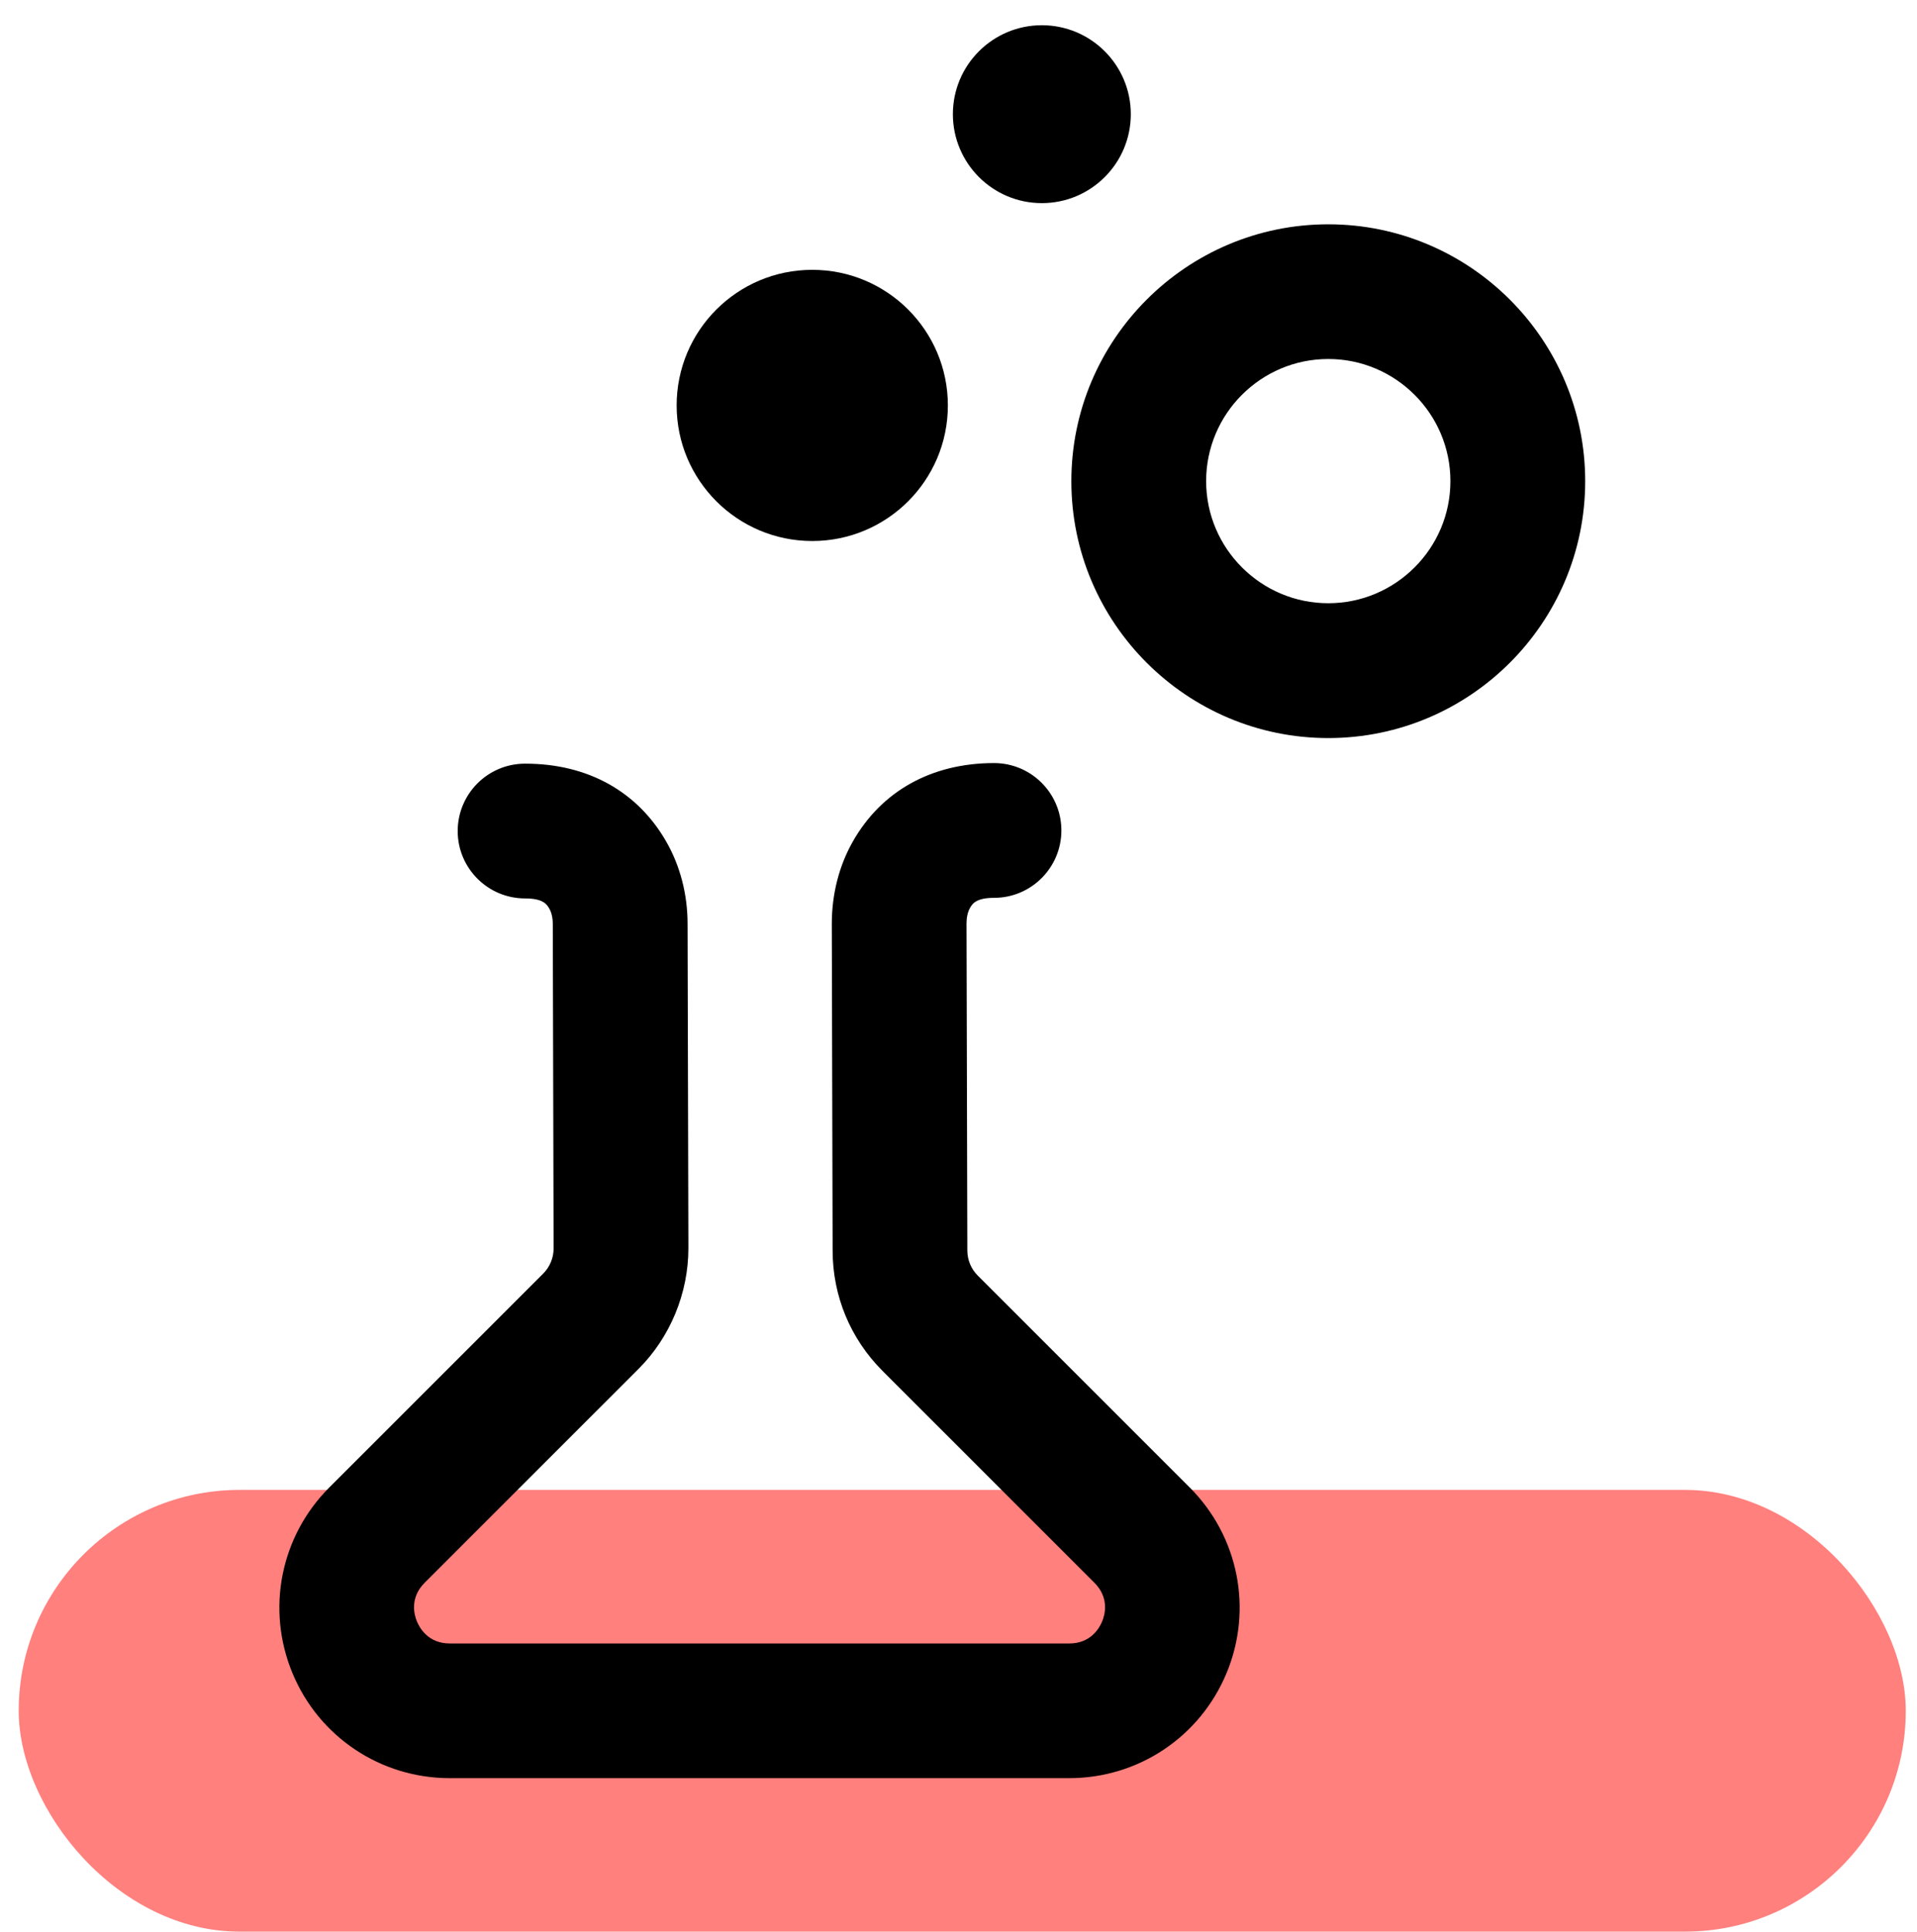
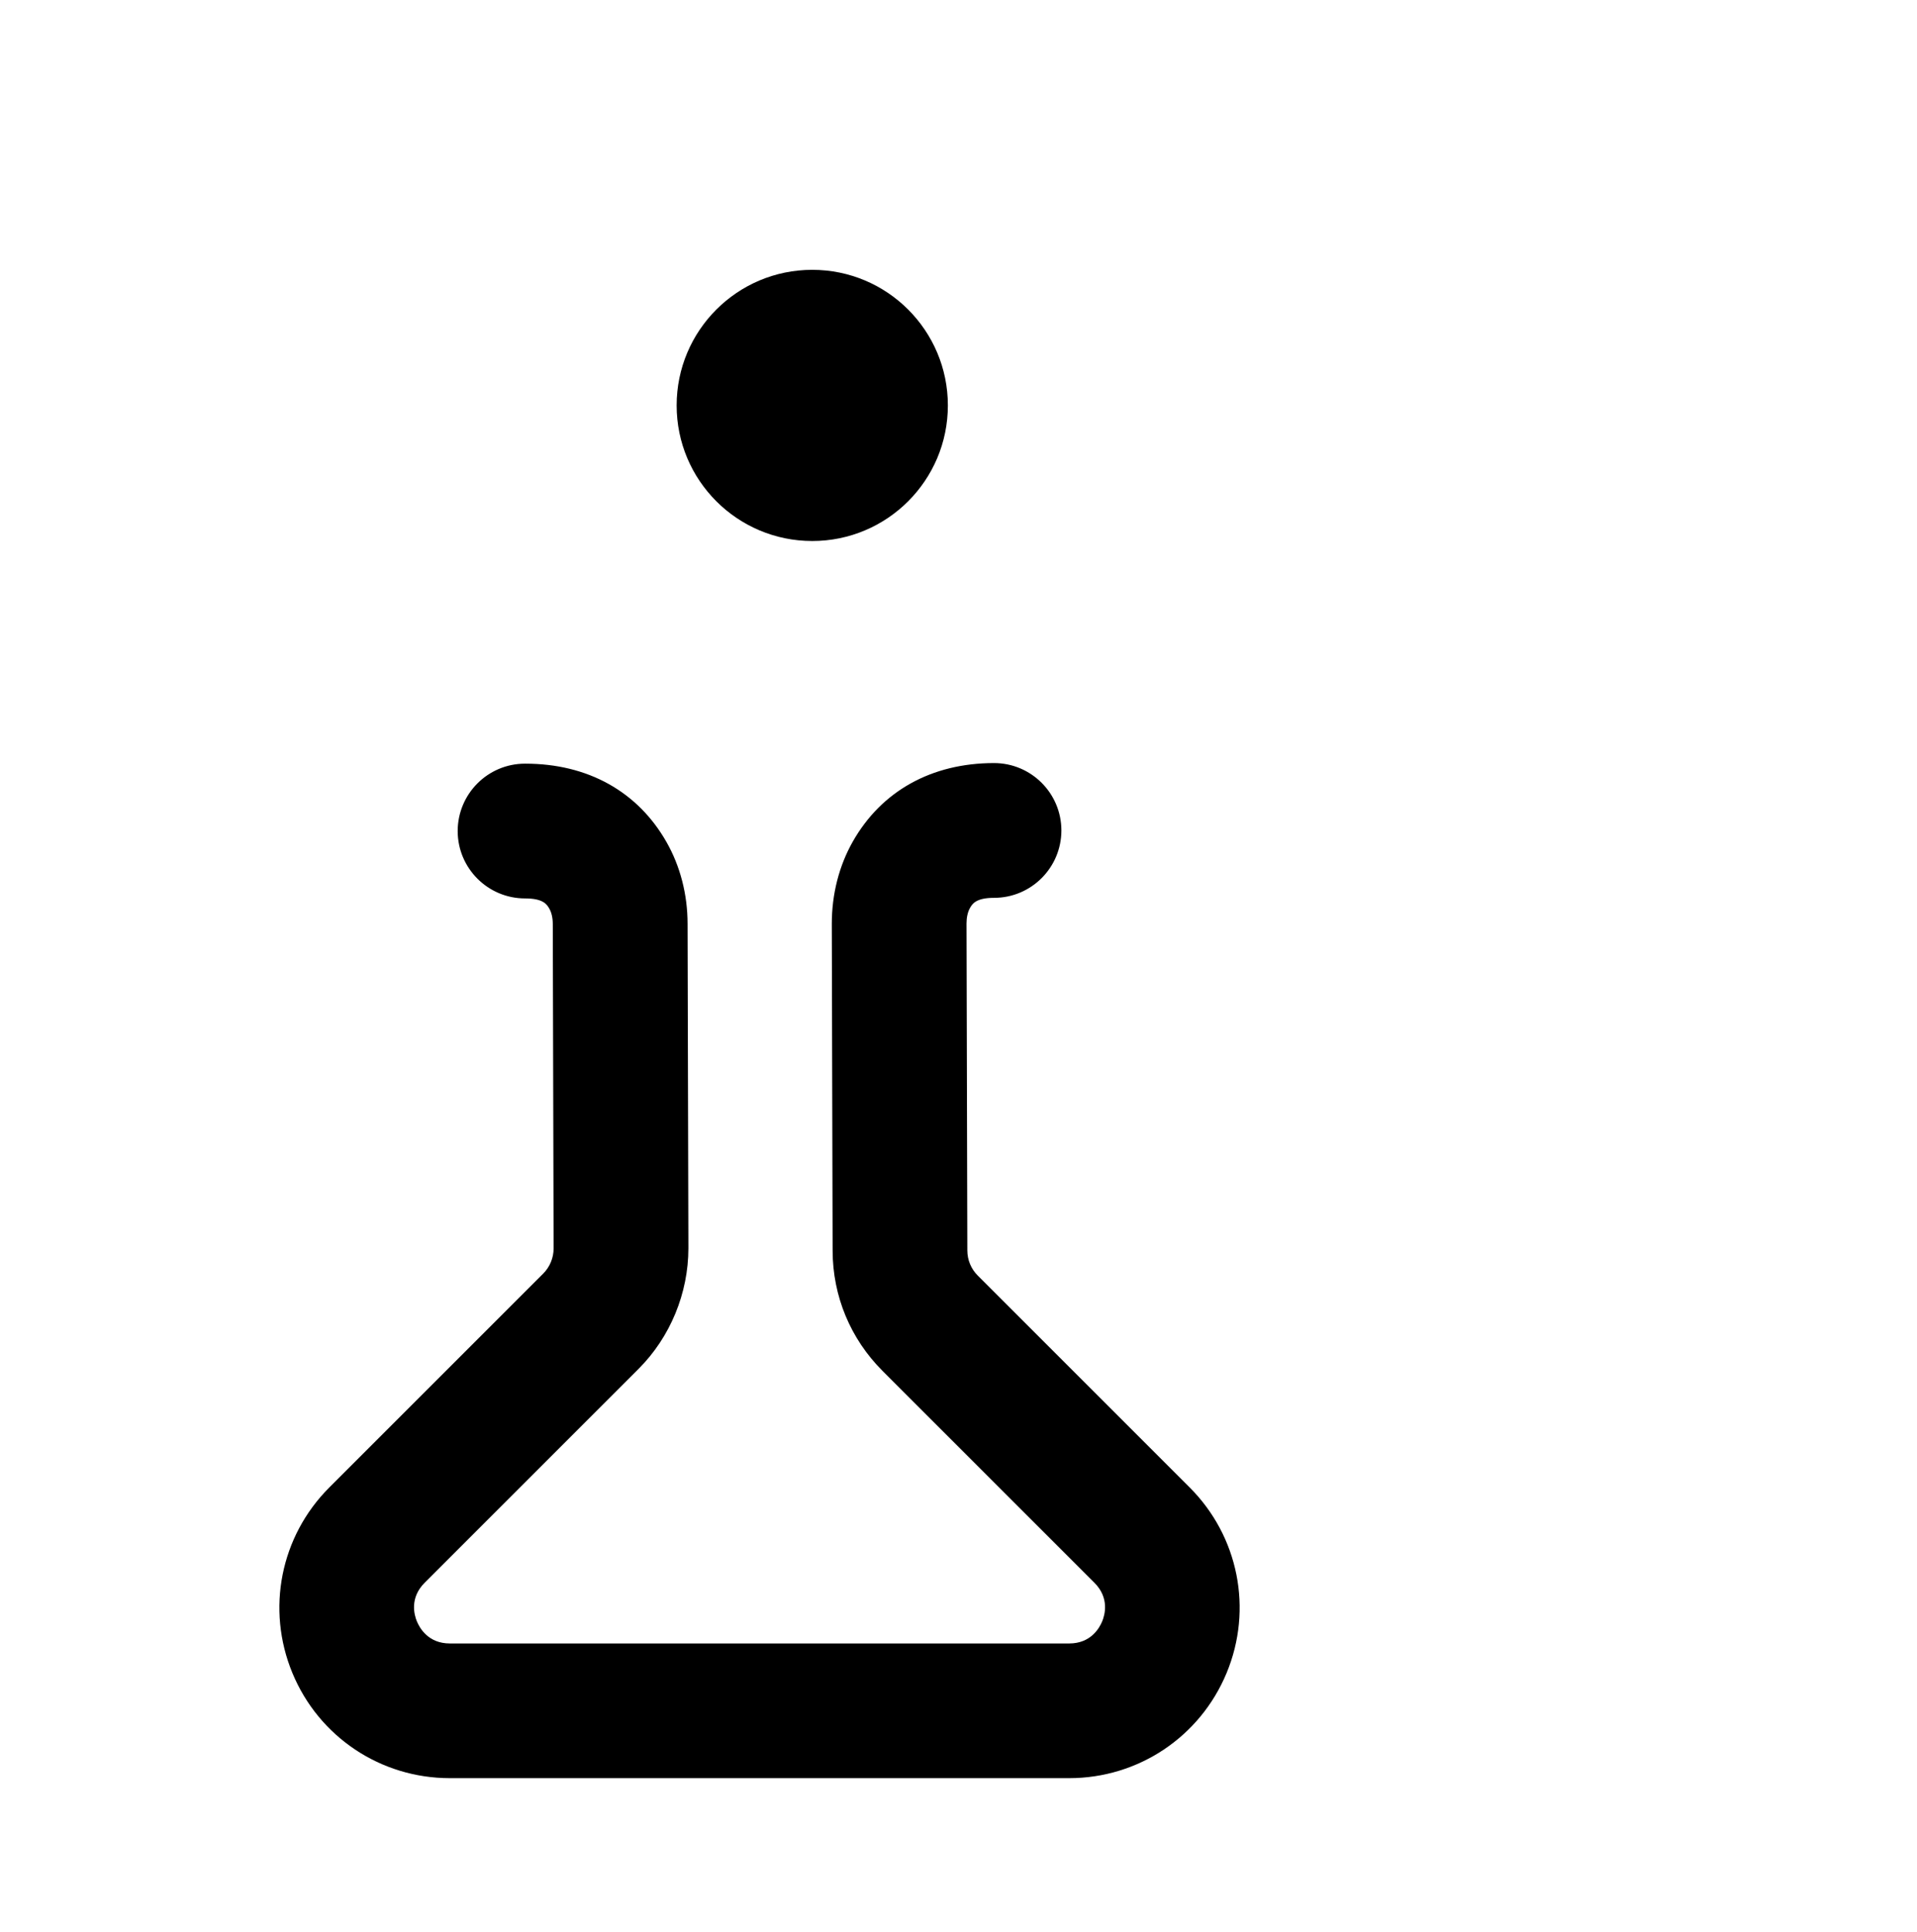
<svg xmlns="http://www.w3.org/2000/svg" id="Layer_1" viewBox="0 0 256 258">
  <defs>
    <style>.cls-1{fill:#ff807d;}</style>
  </defs>
-   <rect class="cls-1" x="2.5" y="199" width="252" height="59" rx="29.5" ry="29.5" />
-   <path d="M177.38,98.58c-18.92,0-34.31-15.39-34.31-34.31s15.39-34.31,34.31-34.31,34.31,15.39,34.31,34.31-15.39,34.31-34.31,34.31ZM177.38,47.95c-9,0-16.31,7.32-16.31,16.31s7.32,16.31,16.31,16.31,16.31-7.32,16.31-16.31-7.32-16.31-16.31-16.31Z" />
  <circle cx="108.47" cy="54.15" r="18.11" />
-   <circle cx="139.13" cy="15.25" r="11.88" />
  <path d="M142.79,237.5H60.07c-9.24,0-17.49-5.51-21.02-14.04s-1.6-18.26,4.93-24.79l28.56-28.56c.89-.89,1.39-2.11,1.39-3.36l-.11-43.32c0-.81-.16-1.54-.46-2.06-.31-.54-.78-1.37-3.21-1.37,0,0-.02,0-.03,0-4.96,0-8.99-4.02-9-8.99,0-4.97,4.02-9.01,8.99-9.01h.04c8.32,0,15.01,3.71,18.85,10.46,1.84,3.23,2.82,7.01,2.82,10.94l.11,43.31c0,6.01-2.42,11.89-6.66,16.13l-28.56,28.56c-2.03,2.03-1.4,4.3-1.03,5.18s1.52,2.93,4.39,2.93h82.72c2.87,0,4.02-2.05,4.39-2.93s1-3.15-1.03-5.18l-28.3-28.3c-4.29-4.29-6.65-9.99-6.66-16.05l-.11-43.66c0-3.94.96-7.72,2.79-10.96,3.83-6.77,10.53-10.5,18.86-10.51h.01c4.96,0,8.99,4.02,9,8.99,0,4.97-4.02,9.01-8.99,9.01-2.45,0-2.92.83-3.23,1.38-.29.52-.45,1.25-.45,2.05l.11,43.66c0,1.28.5,2.47,1.39,3.36l28.3,28.3c6.53,6.53,8.47,16.26,4.93,24.79s-11.79,14.04-21.02,14.04Z" />
</svg>